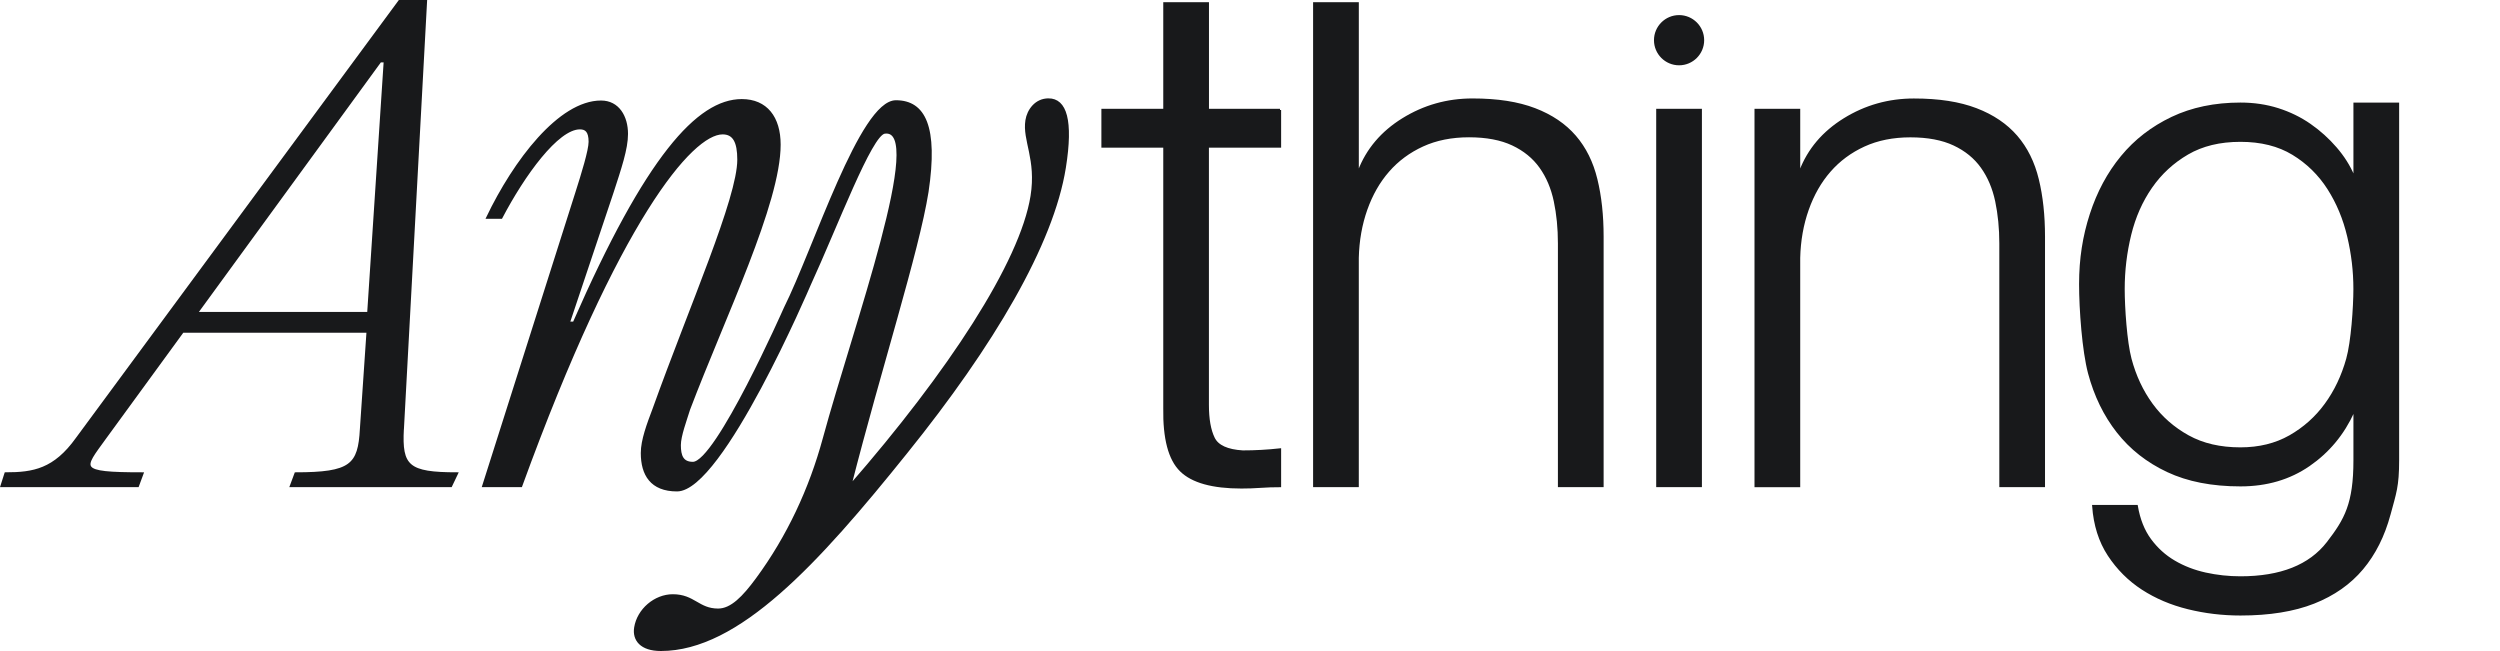
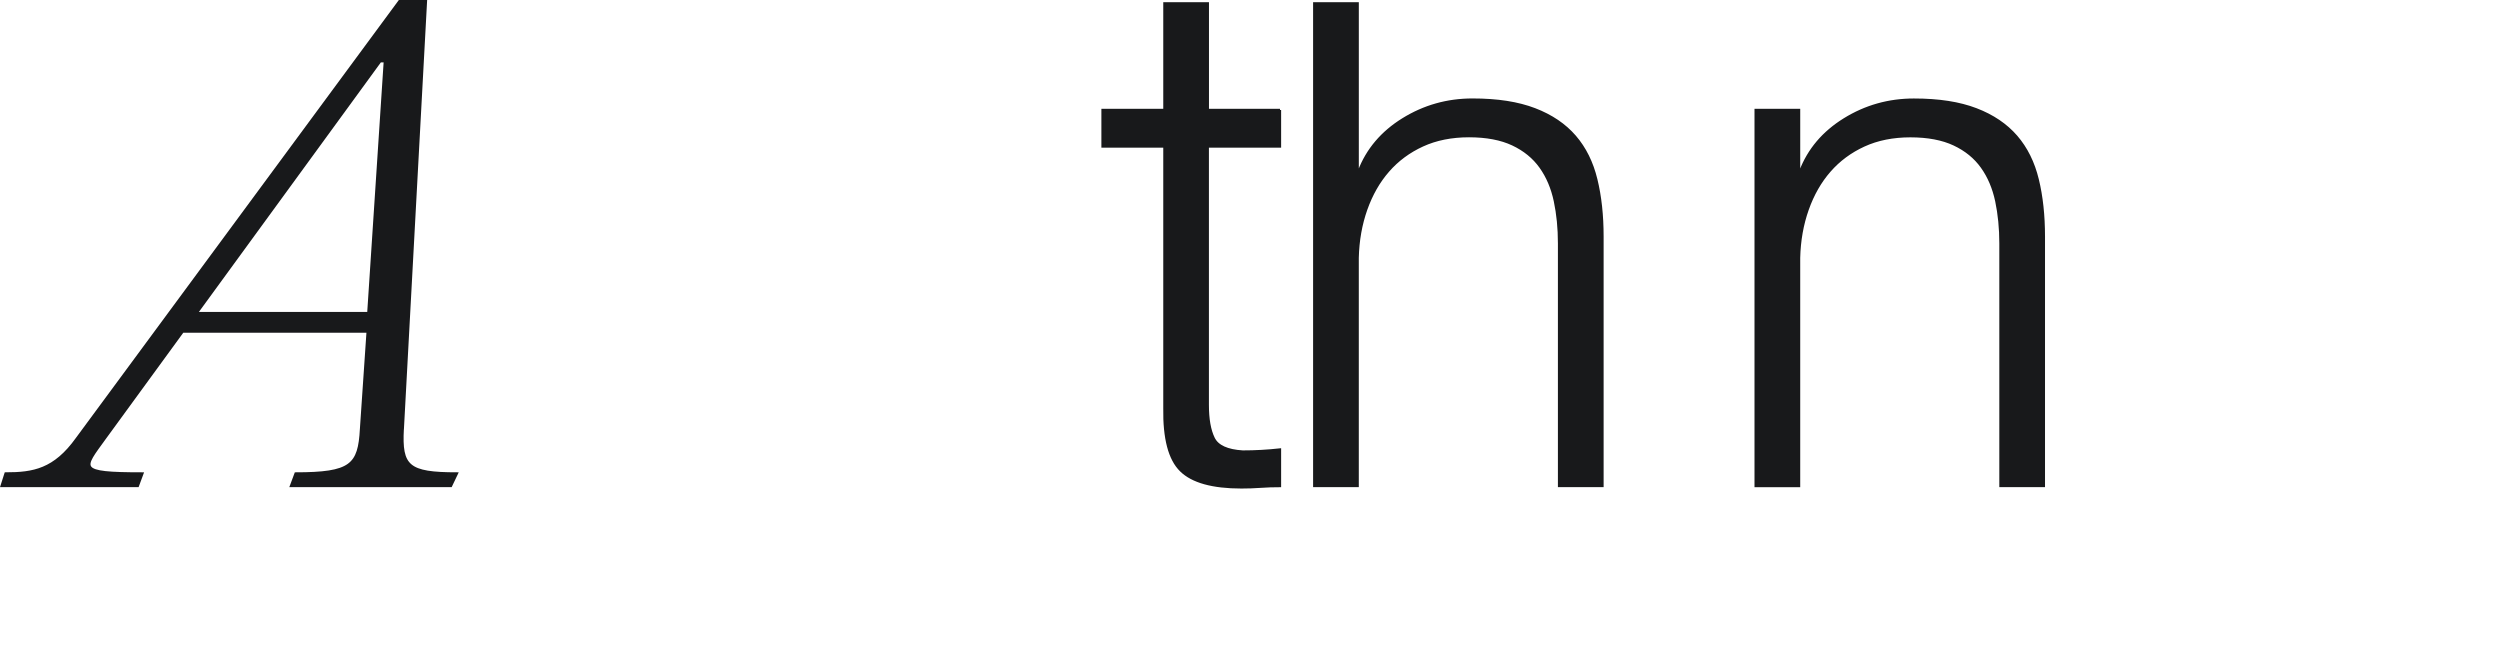
<svg xmlns="http://www.w3.org/2000/svg" width="384" height="100" viewBox="0 0 384 100" fill="none">
  <path d="M61.861 65.88L65.416 0.183H61.357L11.824 67.347C8.371 72.183 5.124 72.73 0.862 72.73L0.251 74.645H21.161L21.868 72.73C11.619 72.73 12.731 71.998 16.08 67.347L28.059 50.924H56.479L55.462 65.888C55.16 71.457 53.938 72.73 45.412 72.73L44.7 74.645H69.26L70.173 72.73C62.664 72.73 61.543 71.637 61.853 65.888L61.858 65.883L61.861 65.88ZM56.583 48.093H30.194L58.408 9.399H59.12L56.58 48.088V48.093H56.583Z" fill="#18191B" stroke="#18191B" stroke-width="0.366" stroke-miterlimit="10" />
-   <path d="M161.033 15.294C159.104 15.294 157.927 16.939 157.685 18.482C157.197 21.564 159.383 24.417 158.47 30.129C156.842 40.347 145.728 57.272 130.583 74.636C135.174 56.61 140.968 38.7 142.441 29.467C143.934 19.468 141.979 15.581 137.614 15.581C132.231 15.581 125.178 38.122 120.568 47.349C120.568 47.349 110.073 71.119 106.428 71.119C104.8 71.119 104.398 70.02 104.398 68.373C104.398 66.944 105.31 64.528 105.817 62.88C111.2 48.699 119.725 31.227 119.725 22.217C119.725 18.043 117.695 15.401 113.937 15.401C107.237 15.401 99.322 24.082 88.16 49.58H87.349L94.049 29.58C95.263 25.842 96.28 22.879 96.28 20.569C96.28 17.933 94.962 15.623 92.32 15.623C85.929 15.623 79.023 24.744 74.863 33.424H76.992C80.445 26.834 85.622 19.688 89.067 19.688C89.98 19.688 90.591 20.124 90.591 21.778C90.591 23.096 89.472 26.724 88.56 29.58L74.246 74.639H80.034C94.951 33.65 106.223 20.459 110.994 20.459C112.718 20.459 113.43 21.778 113.43 24.524C113.43 30.458 106.119 46.941 100.435 62.767C99.522 65.187 98.609 67.603 98.609 69.584C98.609 72.882 100.032 75.301 103.992 75.301C110.89 75.301 124.302 43.834 124.302 43.834C128.508 34.669 133.761 20.637 135.876 20.35C142.447 19.443 131.226 50.189 126.564 67.353C124.463 75.101 121.035 82.453 116.278 88.917C114.188 91.759 112.338 93.657 110.304 93.657C107.256 93.657 106.595 91.457 103.347 91.457C100.607 91.457 98.024 93.657 97.587 96.403C97.291 98.268 98.469 99.811 101.508 99.811C113.383 99.811 125.55 86.511 139.219 69.477C152.496 52.994 161.664 37.494 163.537 25.732C164.689 18.48 163.678 15.288 161.036 15.288L161.033 15.294Z" fill="#18191B" stroke="#18191B" stroke-width="0.366" stroke-miterlimit="10" />
  <path d="M196.598 16.894V22.496H185.507V62.179C185.507 64.365 185.802 66.069 186.408 67.305C187.005 68.539 188.504 69.22 190.895 69.364C192.799 69.364 194.694 69.26 196.598 69.049V74.651C195.615 74.651 194.624 74.682 193.641 74.752C192.658 74.823 191.667 74.856 190.684 74.856C186.247 74.856 183.146 73.995 181.392 72.271C179.629 70.547 178.789 67.359 178.86 62.709V22.496H169.356V16.894H178.86V0.521H185.515V16.894H196.607H196.601H196.598Z" fill="#18191B" stroke="#18191B" stroke-width="0.366" stroke-miterlimit="10" />
  <path d="M208.532 0.521V26.29H208.743C210.011 22.978 212.261 20.322 215.5 18.316C218.742 16.311 222.297 15.305 226.167 15.305C230.037 15.305 233.155 15.801 235.729 16.784C238.3 17.767 240.359 19.164 241.908 20.958C243.458 22.752 244.55 24.958 245.181 27.563C245.818 30.169 246.133 33.095 246.133 36.328V74.639H239.478V37.382C239.478 35.061 239.267 32.892 238.841 30.887C238.416 28.881 237.678 27.138 236.622 25.659C235.568 24.18 234.14 23.017 232.346 22.172C230.552 21.33 228.316 20.905 225.64 20.905C222.964 20.905 220.587 21.381 218.508 22.333C216.432 23.285 214.669 24.589 213.23 26.242C211.782 27.895 210.658 29.87 209.847 32.157C209.036 34.447 208.594 36.928 208.529 39.604V74.642H201.874V0.521H208.529H208.532Z" fill="#18191B" stroke="#18191B" stroke-width="0.366" stroke-miterlimit="10" />
-   <path d="M261.231 16.894V74.645H254.575V16.894H261.231ZM261.577 6.174C261.577 4.149 259.932 2.501 257.907 2.501C255.882 2.501 254.234 4.149 254.234 6.174C254.234 8.199 255.879 9.847 257.907 9.847C259.935 9.847 261.577 8.199 261.577 6.174Z" fill="#18191B" stroke="#18191B" stroke-width="0.366" stroke-miterlimit="10" />
  <path d="M276.332 16.894V26.296H276.544C277.811 22.983 280.062 20.327 283.301 18.322C286.542 16.317 290.097 15.311 293.967 15.311C297.837 15.311 300.958 15.807 303.529 16.79C306.101 17.773 308.157 19.17 309.709 20.964C311.258 22.758 312.351 24.963 312.982 27.569C313.618 30.174 313.931 33.101 313.931 36.334V74.645H307.278V37.387C307.278 35.067 307.064 32.898 306.642 30.892C306.216 28.887 305.478 27.143 304.422 25.665C303.369 24.186 301.941 23.023 300.147 22.181C298.352 21.338 296.116 20.913 293.44 20.913C290.765 20.913 288.387 21.389 286.309 22.341C284.233 23.293 282.473 24.597 281.03 26.251C279.583 27.904 278.459 29.878 277.648 32.168C276.837 34.458 276.394 36.94 276.33 39.615V74.654H269.674V16.894H276.33H276.332Z" fill="#18191B" stroke="#18191B" stroke-width="0.366" stroke-miterlimit="10" />
-   <path d="M367.001 79.019C366.119 82.289 364.731 85.058 362.827 87.328C360.923 89.598 358.441 91.342 355.382 92.55C352.321 93.756 348.572 94.361 344.136 94.361C341.39 94.361 338.717 94.043 336.111 93.401C333.506 92.759 331.168 91.767 329.09 90.418C327.014 89.069 325.29 87.342 323.915 85.25C322.538 83.154 321.747 80.65 321.535 77.738H328.191C328.543 79.794 329.225 81.518 330.247 82.906C331.27 84.295 332.498 85.41 333.945 86.258C335.385 87.109 336.993 87.731 338.748 88.12C340.508 88.508 342.302 88.703 344.136 88.703C350.327 88.703 354.802 86.925 357.548 83.376C360.294 79.822 361.669 77.366 361.669 70.694V63.235H361.458C359.909 66.646 357.638 69.378 354.647 71.44C351.653 73.502 348.155 74.527 344.141 74.527C339.776 74.527 336.046 73.8 332.948 72.341C329.85 70.888 327.295 68.877 325.29 66.322C323.285 63.767 321.826 60.762 320.905 57.32C319.992 53.876 319.53 47.544 319.53 43.637C319.53 39.731 320.076 36.309 321.169 32.929C322.262 29.557 323.842 26.605 325.921 24.087C327.997 21.564 330.568 19.581 333.63 18.122C336.689 16.669 340.195 15.936 344.136 15.936C346.175 15.936 348.096 16.221 349.89 16.787C351.684 17.359 353.323 18.156 354.802 19.187C356.281 20.218 357.599 21.406 358.762 22.755C359.928 24.104 360.821 25.524 361.458 27.017H361.669V15.939H368.325V70.691C368.325 74.738 367.882 75.741 367.006 79.008L367.001 79.022V79.019ZM351.743 67.029C353.921 65.784 355.754 64.156 357.233 62.125C358.712 60.103 359.818 57.774 360.556 55.146C361.297 52.518 361.663 47.164 361.663 44.395C361.663 41.626 361.348 38.998 360.711 36.3C360.075 33.602 359.058 31.151 357.653 28.952C356.244 26.752 354.43 24.975 352.211 23.625C349.994 22.276 347.299 21.603 344.13 21.603C340.961 21.603 338.252 22.259 335.996 23.575C333.74 24.89 331.875 26.611 330.396 28.743C328.918 30.875 327.842 33.309 327.174 36.041C326.504 38.779 326.172 41.567 326.172 44.401C326.172 47.234 326.524 52.524 327.225 55.151C327.926 57.779 329.019 60.106 330.498 62.131C331.977 64.153 333.841 65.79 336.097 67.035C338.348 68.28 341.023 68.897 344.122 68.897C347.009 68.897 349.544 68.274 351.729 67.035L351.743 67.029Z" fill="#18191B" stroke="#18191B" stroke-width="0.366" stroke-miterlimit="10" />
</svg>